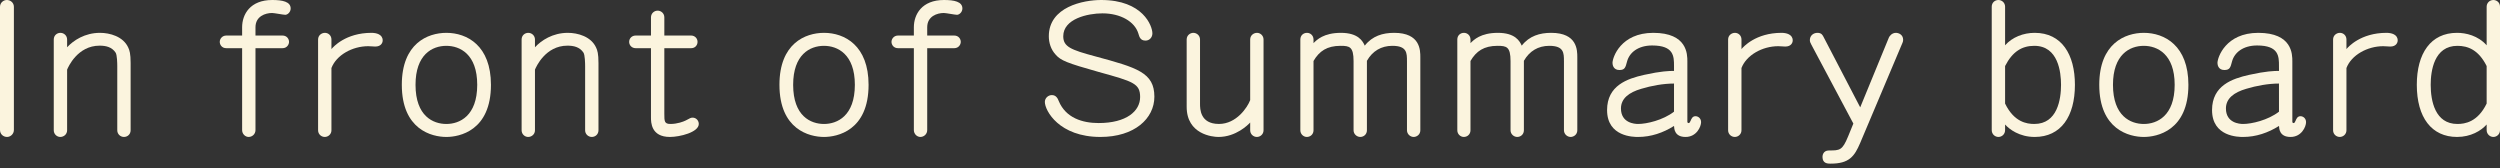
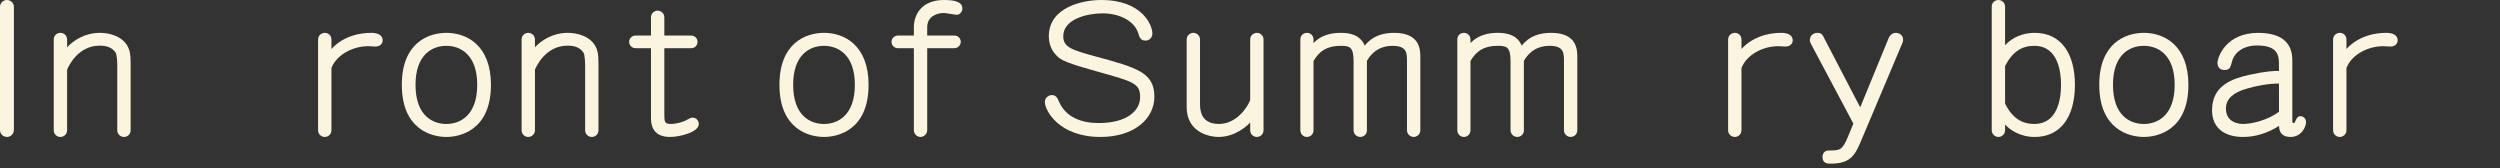
<svg xmlns="http://www.w3.org/2000/svg" version="1.1" id="レイヤー_1" x="0px" y="0px" width="360.252px" height="24.239px" viewBox="0 0 360.252 24.239" enable-background="new 0 0 360.252 24.239" xml:space="preserve">
  <rect x="0" y="0" width="360.252" height="24.239" fill="#333333" stroke="none" />
  <g id="レイヤー_1_1_">
</g>
  <g id="contents">
    <g>
      <path fill="#FBF4DE" d="M2.002,18.721c0,0.598-0.494,1.014-0.988,1.014C0.52,19.735,0,19.372,0,18.721V0.988    C0,0.39,0.494,0,0.988,0c0.494,0,1.014,0.364,1.014,0.988V18.721z" />
      <path fill="#FBF4DE" d="M9.671,6.812c0.91-0.988,2.548-2.08,4.732-2.08c1.43,0,3.354,0.52,4.082,2.132    c0.182,0.39,0.338,0.857,0.338,2.21v9.698c0,0.572-0.442,0.962-0.962,0.962c-0.494,0-0.962-0.39-0.962-0.962V9.517    c0-0.416-0.026-1.586-0.234-1.924c-0.546-0.832-1.43-1.014-2.314-1.014c-3.172,0-4.524,3.068-4.68,3.458v8.736    c0,0.571-0.468,0.962-0.988,0.962c-0.468,0-0.936-0.391-0.936-0.962V5.694c0-0.599,0.468-0.962,0.962-0.962    s0.962,0.39,0.962,0.962V6.812z" />
-       <path fill="#FBF4DE" d="M34.891,5.122V3.926C34.891,2.08,36.035,0,39.233,0c1.456,0,2.652,0.234,2.652,1.222    c0,0.521-0.442,0.91-0.78,0.91c-0.286,0-1.586-0.26-1.898-0.26c-0.962,0-2.392,0.468-2.392,2.054v1.196h3.9    c0.598,0,0.936,0.468,0.936,0.91c0,0.39-0.312,0.91-0.936,0.91h-3.9v11.805c0,0.572-0.468,0.987-0.988,0.987    c-0.468,0-0.936-0.415-0.936-0.987V6.942h-2.288c-0.65,0-0.936-0.52-0.936-0.91c0-0.442,0.364-0.91,0.936-0.91H34.891z" />
      <path fill="#FBF4DE" d="M47.761,7.072c0.234-0.286,2.028-2.34,5.772-2.34c0.676,0,1.612,0.208,1.612,1.092    c0,0.39-0.286,0.884-1.066,0.884c-0.13,0-0.858-0.052-1.014-0.052c-2.314,0-4.602,1.3-5.304,3.146v8.97    c0,0.572-0.468,0.962-0.962,0.962c-0.494,0-0.962-0.39-0.962-0.962V5.694c0-0.599,0.494-0.962,0.988-0.962    c0.468,0,0.936,0.364,0.936,0.962V7.072z" />
      <path fill="#FBF4DE" d="M70.746,12.221c0,6.63-4.55,7.514-6.422,7.514c-2.106,0-6.422-1.066-6.422-7.514    c0-5.955,3.718-7.488,6.422-7.488C67.313,4.732,70.746,6.578,70.746,12.221z M59.877,12.221c0,4.524,2.548,5.643,4.446,5.643    c1.898,0,4.446-1.145,4.446-5.643c0-4.446-2.522-5.616-4.446-5.616C62.269,6.604,59.877,7.878,59.877,12.221z" />
      <path fill="#FBF4DE" d="M77.089,6.812c0.91-0.988,2.548-2.08,4.732-2.08c1.43,0,3.354,0.52,4.082,2.132    c0.182,0.39,0.338,0.857,0.338,2.21v9.698c0,0.572-0.442,0.962-0.962,0.962c-0.494,0-0.962-0.39-0.962-0.962V9.517    c0-0.416-0.026-1.586-0.234-1.924c-0.546-0.832-1.43-1.014-2.314-1.014c-3.172,0-4.524,3.068-4.68,3.458v8.736    c0,0.571-0.468,0.962-0.988,0.962c-0.468,0-0.936-0.391-0.936-0.962V5.694c0-0.599,0.468-0.962,0.962-0.962    s0.962,0.39,0.962,0.962V6.812z" />
      <path fill="#FBF4DE" d="M91.597,6.942c-0.572,0-0.936-0.442-0.936-0.91c0-0.494,0.39-0.91,0.936-0.91h2.21V2.496    c0-0.546,0.442-0.962,0.962-0.962c0.494,0,0.962,0.39,0.962,0.962v2.626h3.875c0.494,0,0.91,0.39,0.91,0.91    c0,0.468-0.338,0.91-0.91,0.91H95.73v9.438c0,1.092,0,1.482,0.884,1.482c0.988,0,1.872-0.338,2.184-0.494    c0.676-0.363,0.754-0.416,1.014-0.416c0.494,0,0.884,0.416,0.884,0.91c0,1.196-2.73,1.872-4.16,1.872    c-2.73,0-2.73-2.132-2.73-2.808V6.942H91.597z" />
      <path fill="#FBF4DE" d="M125.163,12.221c0,6.63-4.55,7.514-6.422,7.514c-2.106,0-6.422-1.066-6.422-7.514    c0-5.955,3.718-7.488,6.422-7.488C121.73,4.732,125.163,6.578,125.163,12.221z M114.294,12.221c0,4.524,2.548,5.643,4.446,5.643    c1.898,0,4.446-1.145,4.446-5.643c0-4.446-2.522-5.616-4.446-5.616C116.687,6.604,114.294,7.878,114.294,12.221z" />
      <path fill="#FBF4DE" d="M131.688,5.122V3.926c0-1.846,1.144-3.926,4.342-3.926c1.456,0,2.652,0.234,2.652,1.222    c0,0.521-0.442,0.91-0.78,0.91c-0.286,0-1.586-0.26-1.898-0.26c-0.962,0-2.392,0.468-2.392,2.054v1.196h3.9    c0.598,0,0.936,0.468,0.936,0.91c0,0.39-0.312,0.91-0.936,0.91h-3.9v11.805c0,0.572-0.468,0.987-0.988,0.987    c-0.468,0-0.936-0.415-0.936-0.987V6.942H129.4c-0.65,0-0.936-0.52-0.936-0.91c0-0.442,0.364-0.91,0.936-0.91H131.688z" />
      <path fill="#FBF4DE" d="M166.061,4.81c0,0.572-0.416,1.04-0.988,1.04c-0.728,0-0.884-0.494-1.04-1.04    c-0.52-1.69-2.548-2.886-5.174-2.886c-2.106,0-5.643,0.78-5.643,3.302c0,1.508,1.092,1.95,4.576,2.886    c6.059,1.638,8.555,2.34,8.555,5.824c0,3.146-2.86,5.798-7.774,5.798c-5.954,0-8.008-3.796-8.008-5.044    c0-0.546,0.468-0.988,1.014-0.988c0.624,0,0.858,0.52,0.988,0.858c1.014,2.444,3.432,3.172,5.746,3.172    c4.004,0,5.98-1.716,5.98-3.743c0-1.951-0.962-2.237-5.955-3.615c-4.628-1.3-5.486-1.664-6.214-2.496    c-0.702-0.754-0.988-1.742-0.988-2.652c0-4.238,4.966-5.226,7.541-5.226C164.708,0,166.061,3.744,166.061,4.81z" />
      <path fill="#FBF4DE" d="M180.152,17.655c-0.286,0.312-2.028,2.08-4.576,2.08c-0.832,0-4.576-0.363-4.576-4.342V5.694    c0-0.624,0.52-0.962,0.962-0.962c0.468,0,0.962,0.364,0.962,0.962v9.255c0,0.729,0,2.912,2.73,2.912    c2.522,0,4.108-2.393,4.498-3.432V5.694c0-0.624,0.52-0.962,0.988-0.962c0.469,0,0.937,0.39,0.937,0.962v13.078    c0,0.547-0.442,0.962-0.962,0.962c-0.494,0-0.962-0.39-0.962-0.962V17.655z" />
      <path fill="#FBF4DE" d="M202.746,8.814c0-1.17,0-2.21-2.106-2.21c-1.611,0-2.859,0.754-3.666,2.158v10.01    c0,0.572-0.441,0.962-0.962,0.962c-0.468,0-0.962-0.39-0.962-0.962V8.814c0-2.08-0.572-2.21-1.872-2.21    c-1.95,0-3.067,0.754-3.899,2.184v9.984c0,0.572-0.442,0.962-0.963,0.962c-0.467,0-0.936-0.39-0.936-0.962V5.694    c0-0.599,0.442-0.962,0.962-0.962c0.494,0,0.937,0.39,0.937,0.962v0.52c0.468-0.468,1.455-1.482,3.951-1.482    s3.146,1.196,3.433,1.846c1.092-1.404,2.601-1.846,4.237-1.846c3.771,0,3.771,2.496,3.771,3.536v10.504    c0,0.624-0.521,0.962-0.962,0.962c-0.494,0-0.962-0.415-0.962-0.962V8.814z" />
      <path fill="#FBF4DE" d="M225.366,8.814c0-1.17,0-2.21-2.106-2.21c-1.612,0-2.86,0.754-3.666,2.158v10.01    c0,0.572-0.442,0.962-0.962,0.962c-0.468,0-0.962-0.39-0.962-0.962V8.814c0-2.08-0.571-2.21-1.872-2.21    c-1.949,0-3.068,0.754-3.9,2.184v9.984c0,0.572-0.441,0.962-0.961,0.962c-0.469,0-0.937-0.39-0.937-0.962V5.694    c0-0.599,0.442-0.962,0.962-0.962c0.494,0,0.938,0.39,0.938,0.962v0.52c0.468-0.468,1.455-1.482,3.951-1.482    s3.146,1.196,3.433,1.846c1.092-1.404,2.601-1.846,4.237-1.846c3.771,0,3.771,2.496,3.771,3.536v10.504    c0,0.624-0.521,0.962-0.962,0.962c-0.494,0-0.962-0.415-0.962-0.962V8.814H225.366z" />
-       <path fill="#FBF4DE" d="M241.226,9.517c0-1.378,0-2.964-3.146-2.964c-2.054,0-3.276,1.04-3.614,2.288    c-0.234,0.91-0.338,1.248-1.117,1.248c-0.832,0-0.988-0.702-0.988-1.014c0-0.806,1.195-4.342,5.875-4.342    c4.914,0,4.914,3.094,4.914,4.108v8.658c0,0.078,0,0.234,0.183,0.234c0.078,0,0.13,0,0.286-0.338    c0.13-0.312,0.285-0.65,0.701-0.65c0.391,0,0.807,0.312,0.807,0.858c0,0.649-0.65,2.132-2.236,2.132s-1.638-1.17-1.664-1.586    c-1.561,0.988-3.328,1.586-5.174,1.586c-0.623,0-4.472,0-4.472-3.875c0-3.536,2.912-4.524,5.33-5.07    c2.47-0.546,3.614-0.572,4.315-0.572V9.517z M241.226,12.039c-1.533,0-3.25,0.312-4.707,0.754    c-1.793,0.52-2.938,1.404-2.938,2.834c0,2.105,1.977,2.236,2.47,2.236c1.248,0,3.589-0.547,5.175-1.77V12.039L241.226,12.039z" />
      <path fill="#FBF4DE" d="M250.949,7.072c0.233-0.286,2.028-2.34,5.772-2.34c0.676,0,1.611,0.208,1.611,1.092    c0,0.39-0.286,0.884-1.066,0.884c-0.13,0-0.857-0.052-1.014-0.052c-2.314,0-4.602,1.3-5.304,3.146v8.97    c0,0.572-0.468,0.962-0.962,0.962s-0.963-0.39-0.963-0.962V5.694c0-0.599,0.494-0.962,0.988-0.962    c0.469,0,0.937,0.364,0.937,0.962V7.072z" />
-       <path fill="#FBF4DE" d="M261.011,6.422c-0.13-0.26-0.208-0.39-0.208-0.65c0-0.65,0.521-1.04,1.093-1.04    c0.598,0,0.754,0.338,0.91,0.65l5.252,10.087l4.133-10.061c0.078-0.182,0.416-0.676,1.015-0.676c0.364,0,1.04,0.234,1.04,1.014    c0,0.182-0.053,0.338-0.104,0.442l-6.084,14.404c-0.832,1.949-1.586,2.99-4.265,2.99c-0.39,0-1.17,0-1.17-0.963    c0-0.078,0-0.937,0.937-0.937c1.56,0,1.924,0,2.756-2.028l0.754-1.846L261.011,6.422z" />
+       <path fill="#FBF4DE" d="M261.011,6.422c-0.13-0.26-0.208-0.39-0.208-0.65c0-0.65,0.521-1.04,1.093-1.04    c0.598,0,0.754,0.338,0.91,0.65l5.252,10.087l4.133-10.061c0.078-0.182,0.416-0.676,1.015-0.676c0.364,0,1.04,0.234,1.04,1.014    c0,0.182-0.053,0.338-0.104,0.442l-6.084,14.404c-0.832,1.949-1.586,2.99-4.265,2.99c-0.39,0-1.17,0-1.17-0.963    c0-0.078,0-0.937,0.937-0.937c1.56,0,1.924,0,2.756-2.028l0.754-1.846z" />
      <path fill="#FBF4DE" d="M288.935,6.526c1.041-1.17,2.627-1.794,4.265-1.794c3.899,0,5.798,3.12,5.798,7.488    c0,4.576-2.028,7.514-5.798,7.514c-2.21,0-3.667-1.118-4.265-1.794v0.807c0,0.598-0.468,0.987-0.961,0.987    c-0.494,0-0.963-0.39-0.963-0.987V0.962c0-0.598,0.469-0.962,0.963-0.962c0.493,0,0.961,0.39,0.961,0.962V6.526z M288.935,14.924    c1.301,2.679,3.121,2.939,4.213,2.939c3.328,0,3.848-3.562,3.848-5.643c0-1.794-0.391-5.616-3.848-5.616    c-1.742,0-3.121,0.78-4.213,2.912V14.924z" />
      <path fill="#FBF4DE" d="M315.351,12.221c0,6.63-4.55,7.514-6.423,7.514c-2.104,0-6.422-1.066-6.422-7.514    c0-5.955,3.719-7.488,6.422-7.488C311.918,4.732,315.351,6.578,315.351,12.221z M304.481,12.221c0,4.524,2.549,5.643,4.445,5.643    c1.898,0,4.446-1.145,4.446-5.643c0-4.446-2.521-5.616-4.446-5.616C306.874,6.604,304.481,7.878,304.481,12.221z" />
      <path fill="#FBF4DE" d="M328.402,9.517c0-1.378,0-2.964-3.146-2.964c-2.054,0-3.275,1.04-3.614,2.288    c-0.232,0.91-0.338,1.248-1.117,1.248c-0.832,0-0.987-0.702-0.987-1.014c0-0.806,1.195-4.342,5.876-4.342    c4.914,0,4.914,3.094,4.914,4.108v8.658c0,0.078,0,0.234,0.182,0.234c0.078,0,0.13,0,0.286-0.338    c0.13-0.312,0.286-0.65,0.702-0.65c0.39,0,0.806,0.312,0.806,0.858c0,0.649-0.648,2.132-2.234,2.132s-1.64-1.17-1.664-1.586    c-1.562,0.988-3.328,1.586-5.176,1.586c-0.623,0-4.472,0-4.472-3.875c0-3.536,2.912-4.524,5.33-5.07    c2.47-0.546,3.614-0.572,4.316-0.572L328.402,9.517L328.402,9.517z M328.402,12.039c-1.534,0-3.25,0.312-4.706,0.754    c-1.795,0.52-2.938,1.404-2.938,2.834c0,2.105,1.977,2.236,2.471,2.236c1.247,0,3.589-0.547,5.175-1.77L328.402,12.039    L328.402,12.039z" />
      <path fill="#FBF4DE" d="M338.126,7.072c0.233-0.286,2.027-2.34,5.771-2.34c0.678,0,1.612,0.208,1.612,1.092    c0,0.39-0.286,0.884-1.065,0.884c-0.131,0-0.857-0.052-1.015-0.052c-2.313,0-4.603,1.3-5.304,3.146v8.97    c0,0.572-0.469,0.962-0.963,0.962c-0.493,0-0.962-0.39-0.962-0.962V5.694c0-0.599,0.494-0.962,0.987-0.962    c0.469,0,0.938,0.364,0.938,0.962L338.126,7.072L338.126,7.072z" />
-       <path fill="#FBF4DE" d="M358.328,0.962c0-0.546,0.441-0.962,0.962-0.962c0.494,0,0.962,0.364,0.962,0.962v17.785    c0,0.598-0.468,0.988-0.962,0.988s-0.962-0.416-0.962-0.988V17.94c-0.807,0.91-2.288,1.794-4.266,1.794    c-3.666,0-5.798-2.808-5.798-7.514c0-4.523,2.002-7.488,5.798-7.488c1.274,0,3.018,0.39,4.266,1.794V0.962z M358.328,9.517    c-1.17-2.34-2.704-2.912-4.213-2.912c-3.354,0-3.849,3.588-3.849,5.616c0,2.315,0.624,5.643,3.849,5.643    c1.065,0,2.912-0.261,4.213-2.939V9.517z" />
    </g>
  </g>
</svg>